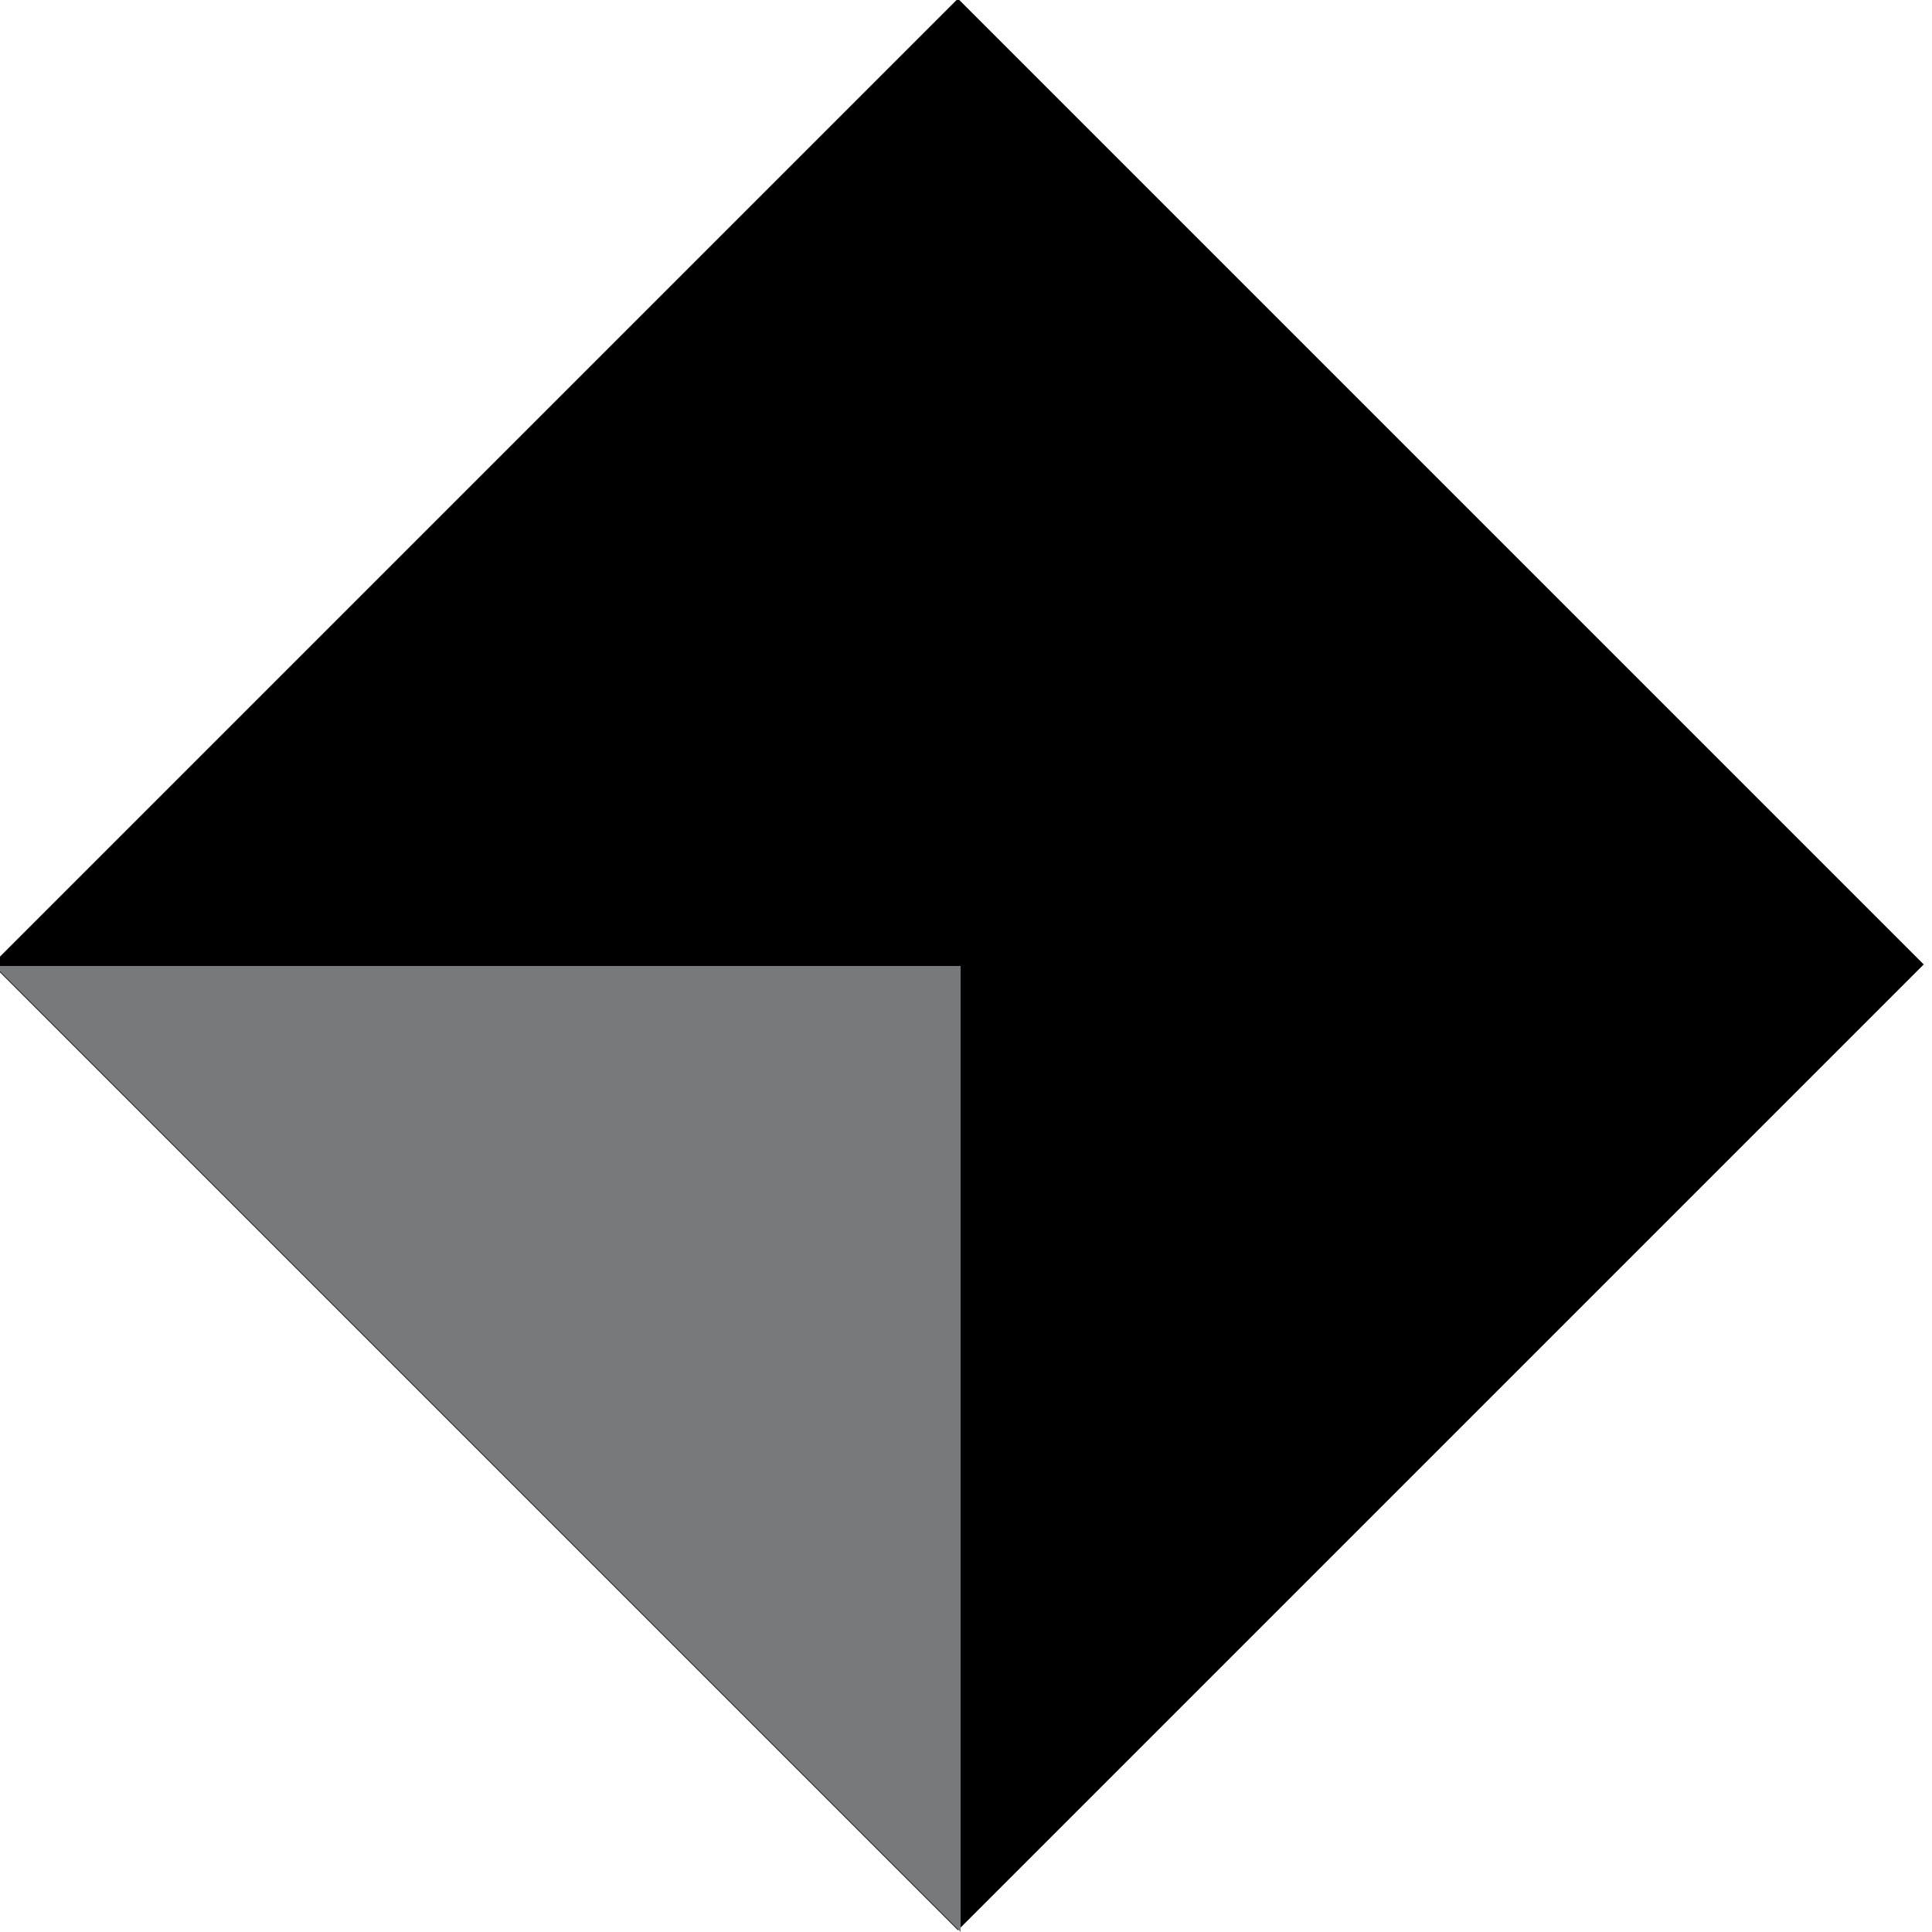
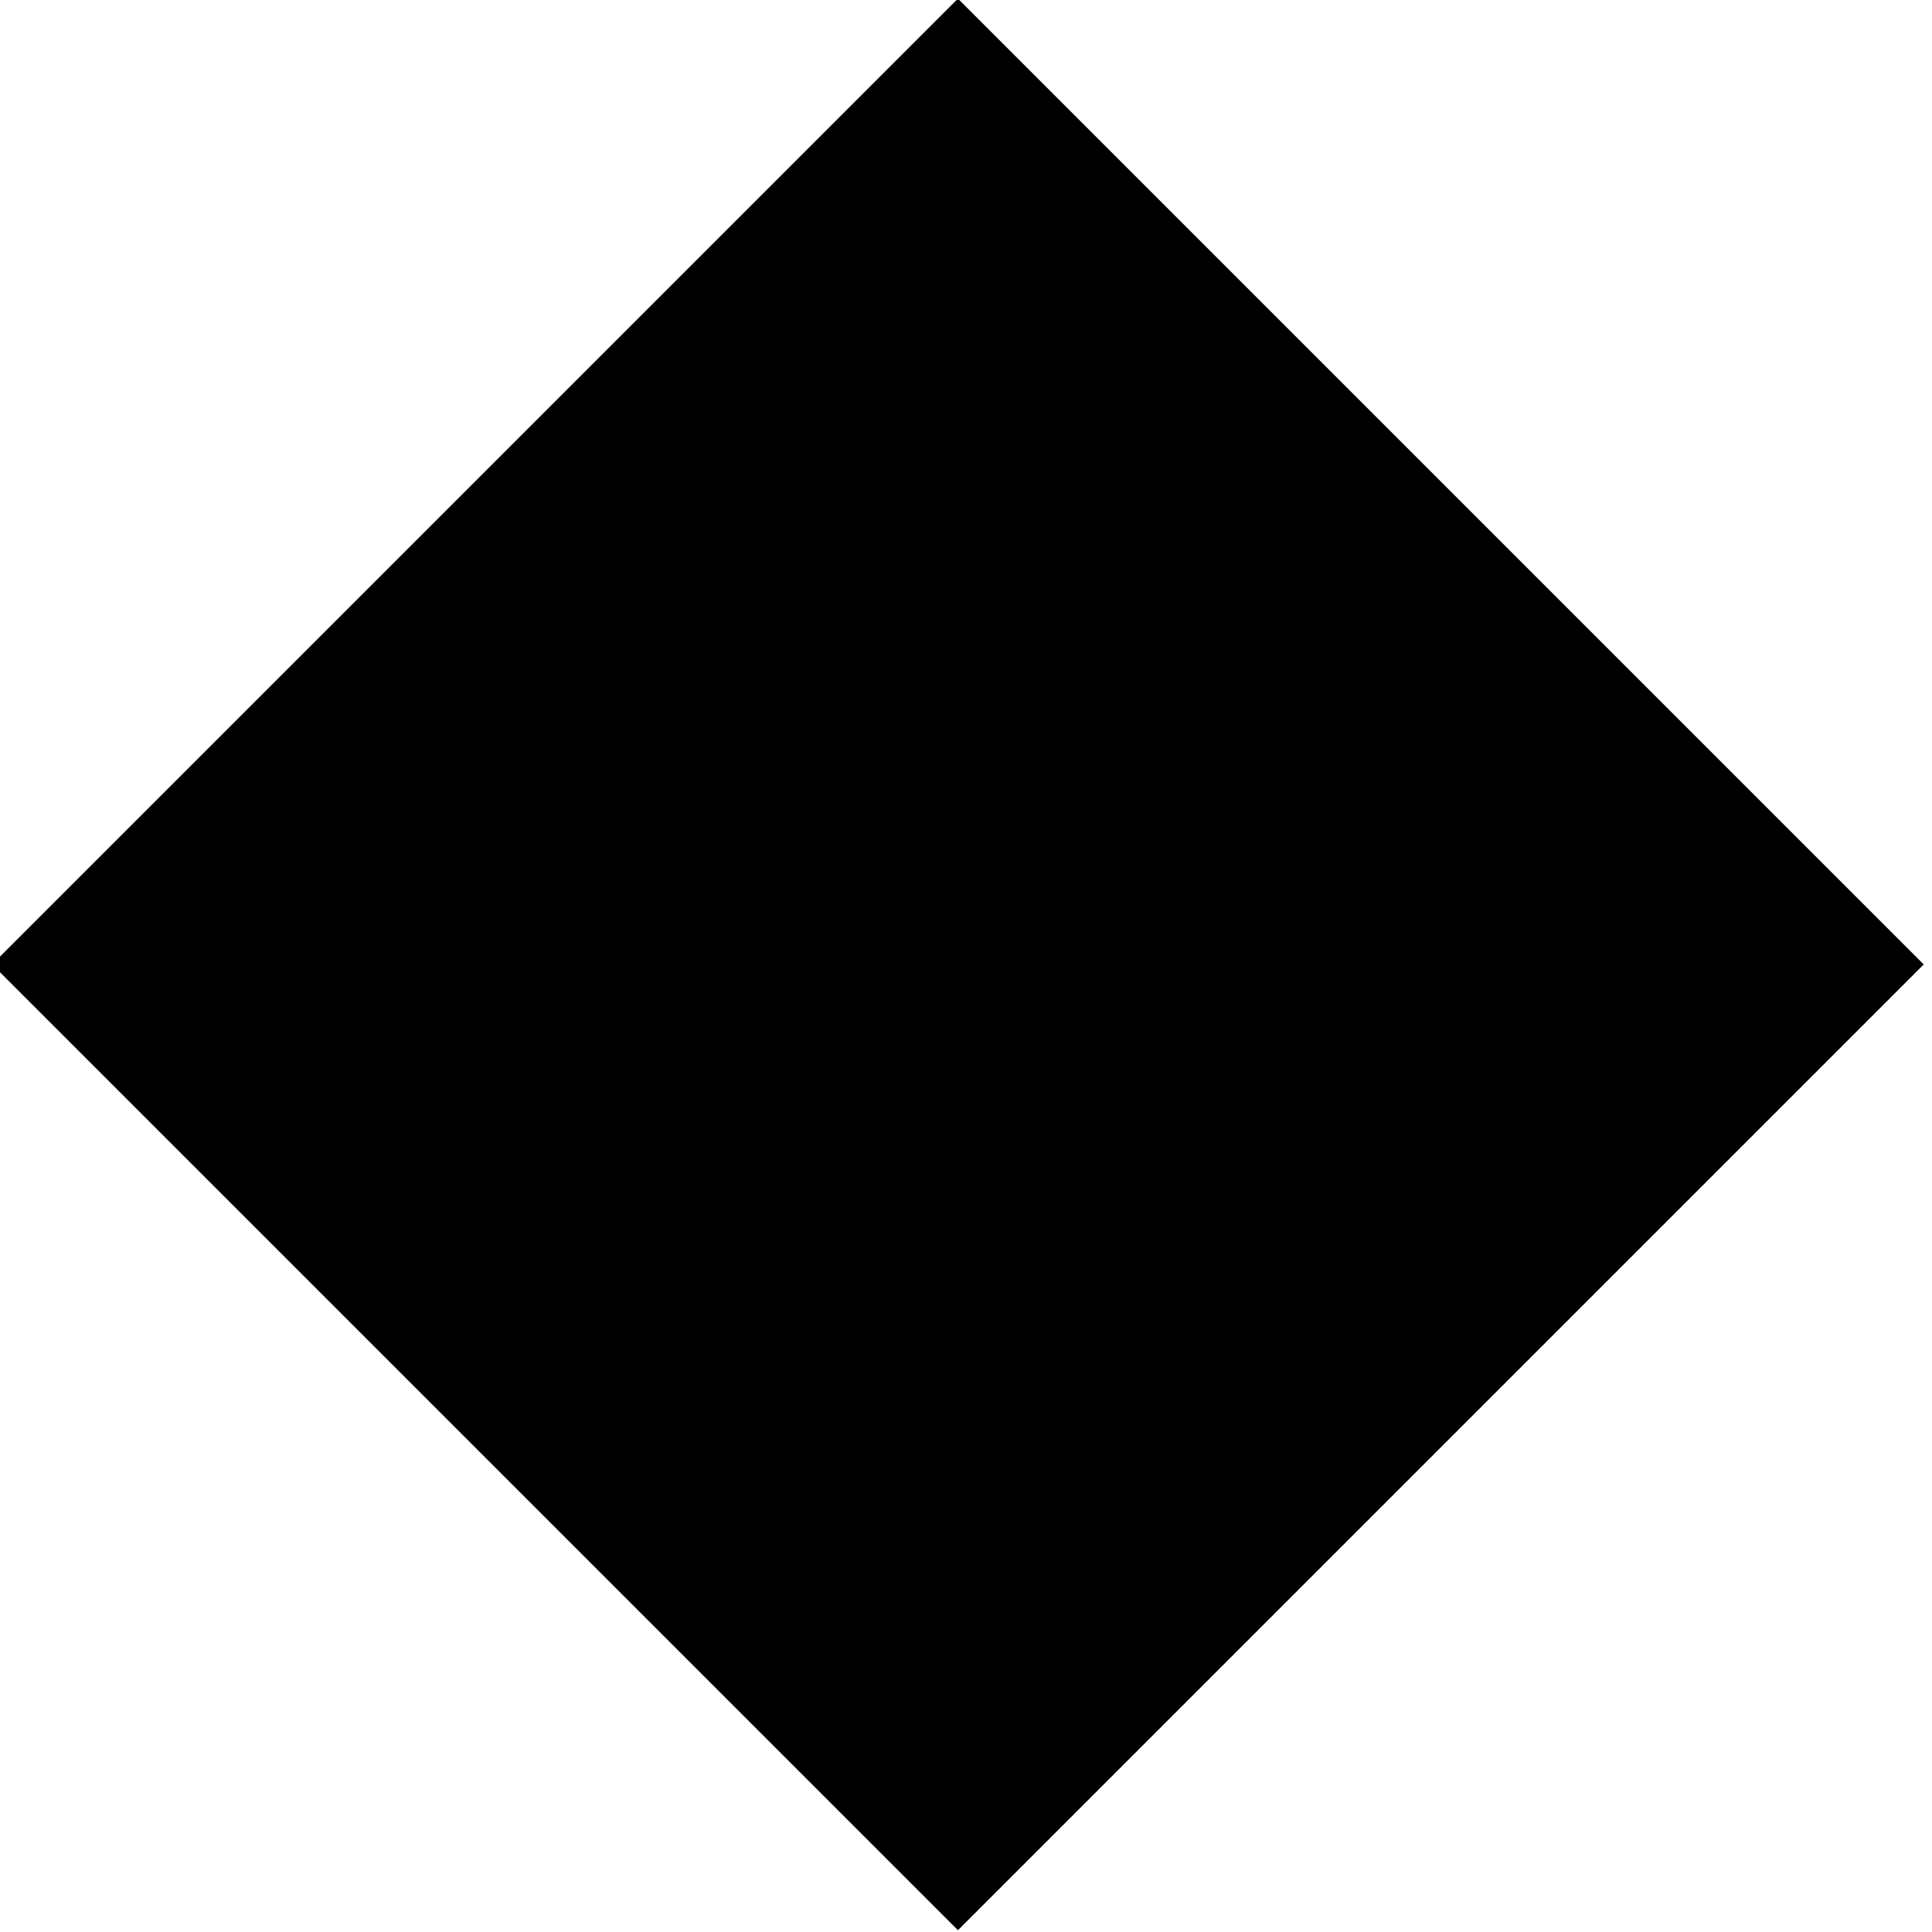
<svg xmlns="http://www.w3.org/2000/svg" viewBox="0 0 72 72" version="1.1" id="Layer_1">
  <defs>
    <style>
      .st0 {
        fill: #78797b;
        fill-rule: evenodd;
      }
    </style>
  </defs>
  <rect transform="translate(-15 35.8) rotate(-45)" height="50.9" width="50.9" y="10.5" x="10.3" />
-   <path d="M35.8,72v-36H-.2l36,36Z" class="st0" />
</svg>